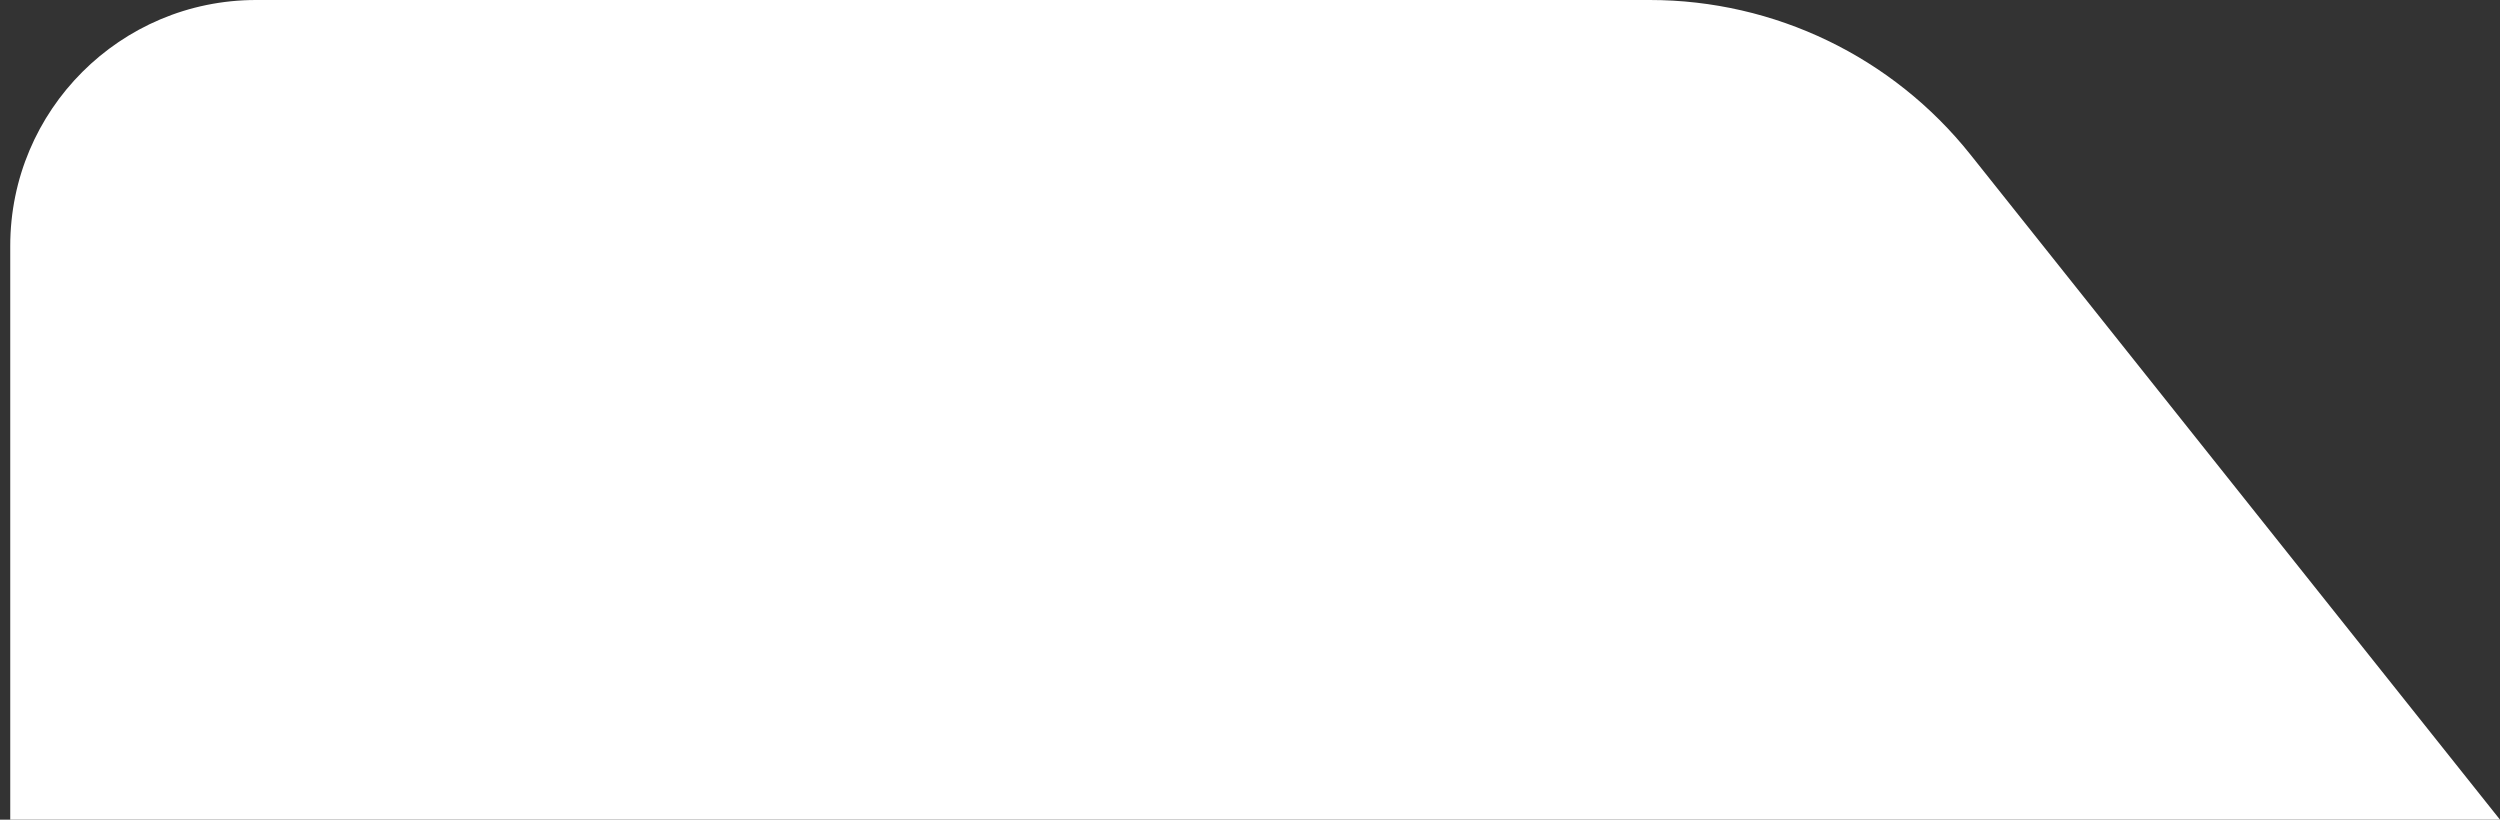
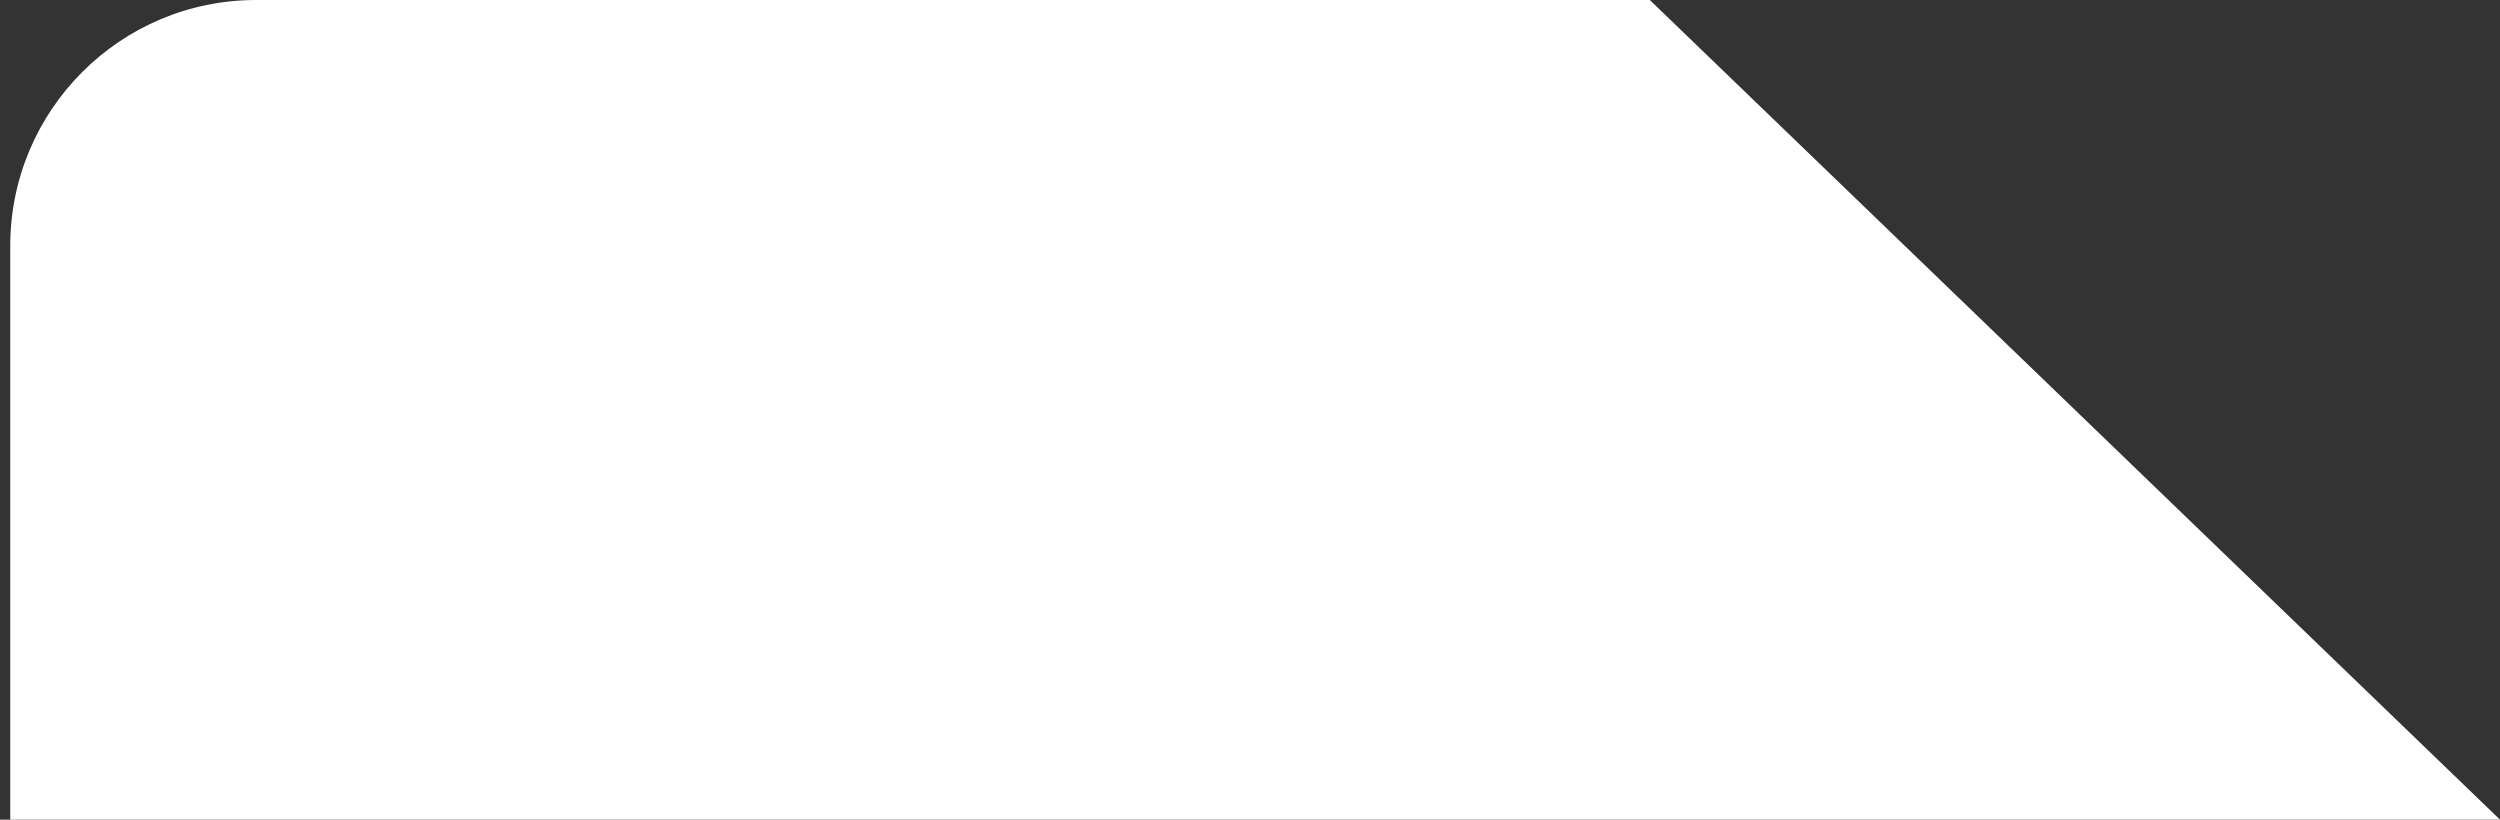
<svg xmlns="http://www.w3.org/2000/svg" width="122" height="40" viewBox="0 0 122 40" fill="none">
  <rect x="0" y="0" width="122" height="40" fill="#333333" stroke="none" />
-   <path d="M0.5 12C0.5 5.373 5.873 0 12.5 0H80.51C86.602 0 92.361 2.776 96.156 7.542L122 40H0.5V12Z" fill="white" />
+   <path d="M0.5 12C0.5 5.373 5.873 0 12.5 0H80.51L122 40H0.5V12Z" fill="white" />
</svg>